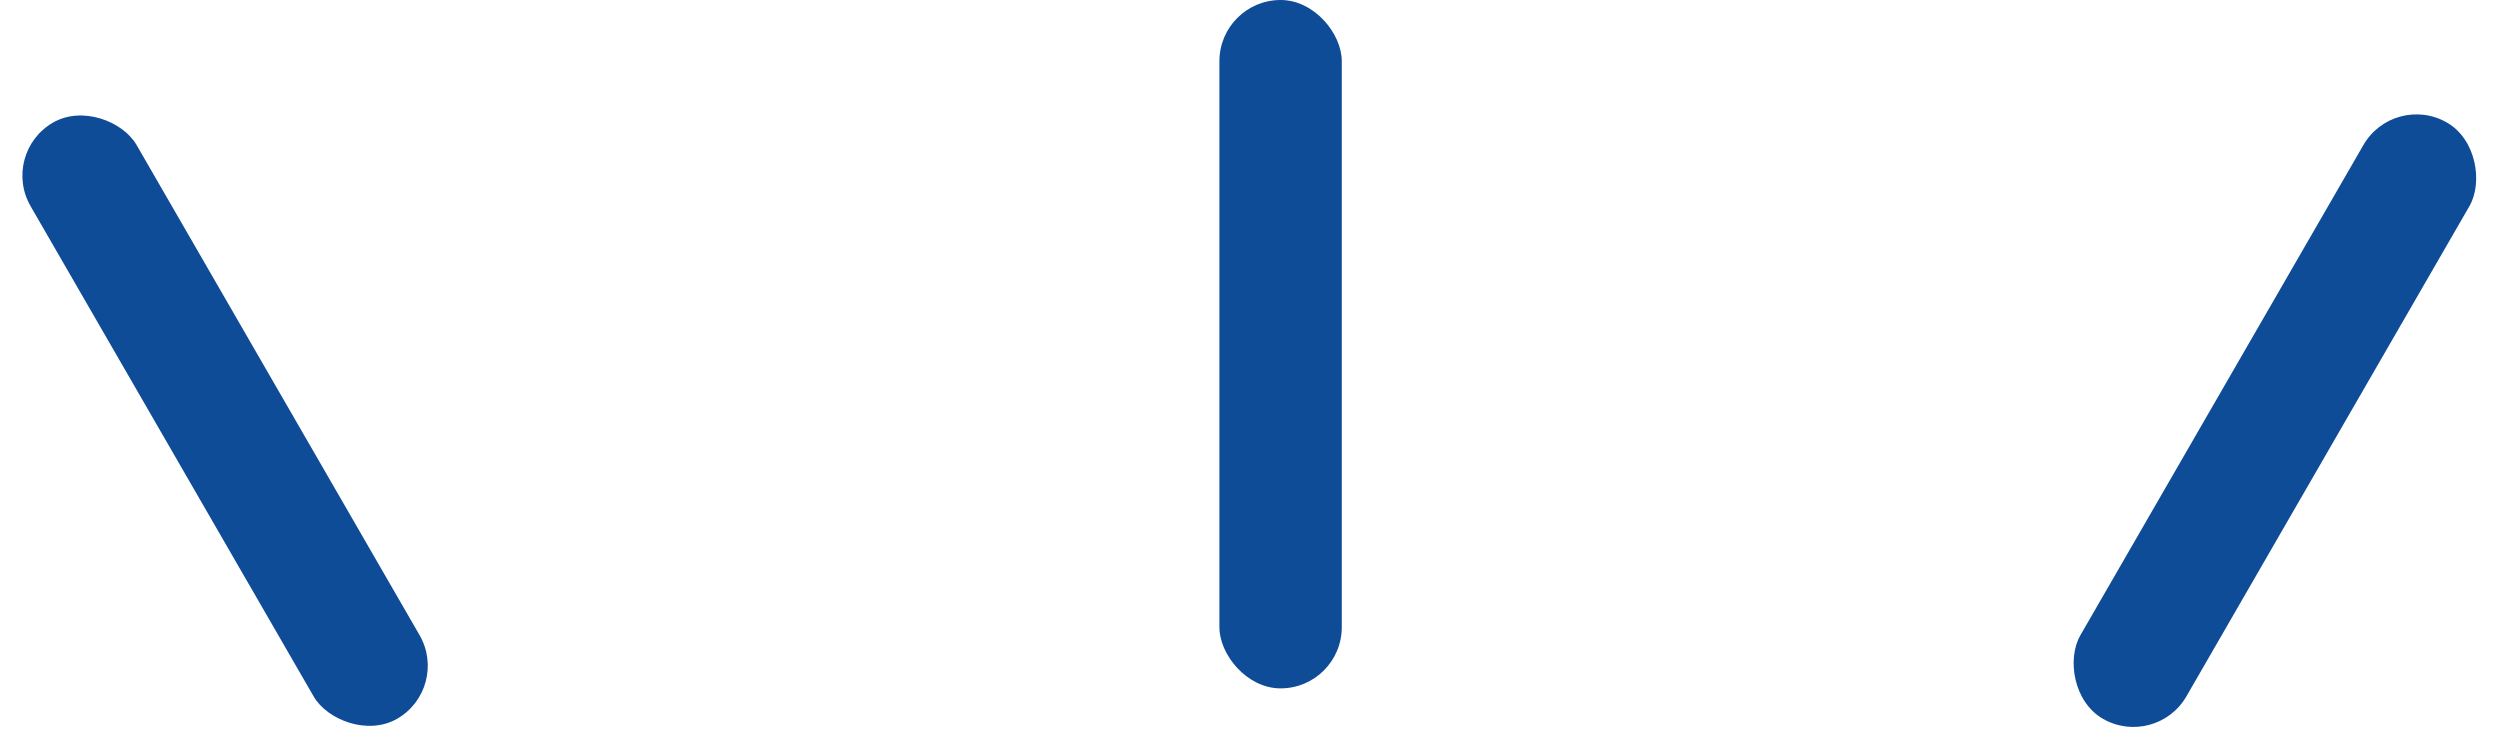
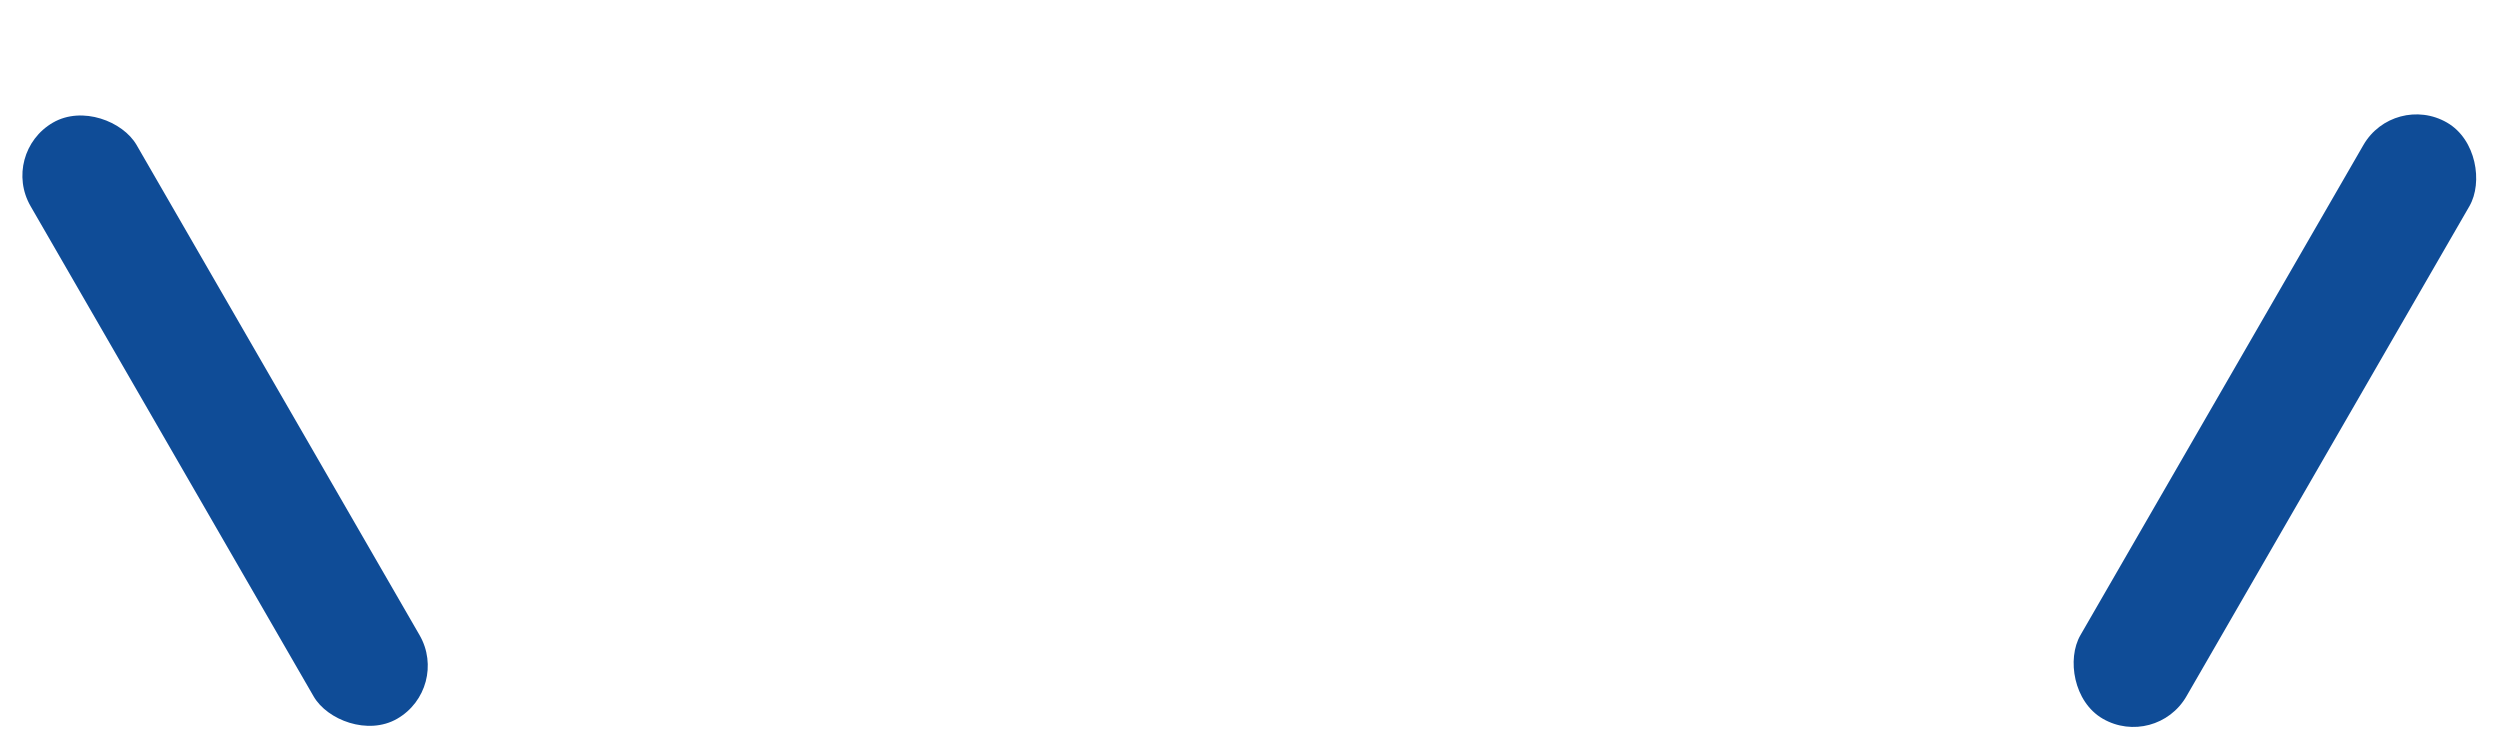
<svg xmlns="http://www.w3.org/2000/svg" width="163.428" height="48.986" viewBox="0 0 163.428 48.986">
  <g id="Group_84" data-name="Group 84" transform="translate(-602.286 -1489)">
-     <rect id="Rectangle_114" data-name="Rectangle 114" width="8" height="45" rx="4" transform="translate(682 1489)" fill="#0f4c97" />
    <rect id="Rectangle_115" data-name="Rectangle 115" width="8" height="45" rx="4" transform="translate(602.286 1499.014) rotate(-30)" fill="#0f4c97" />
    <rect id="Rectangle_116" data-name="Rectangle 116" width="8" height="45" rx="4" transform="translate(758.786 1495.014) rotate(30)" fill="#0f4c97" />
  </g>
</svg>